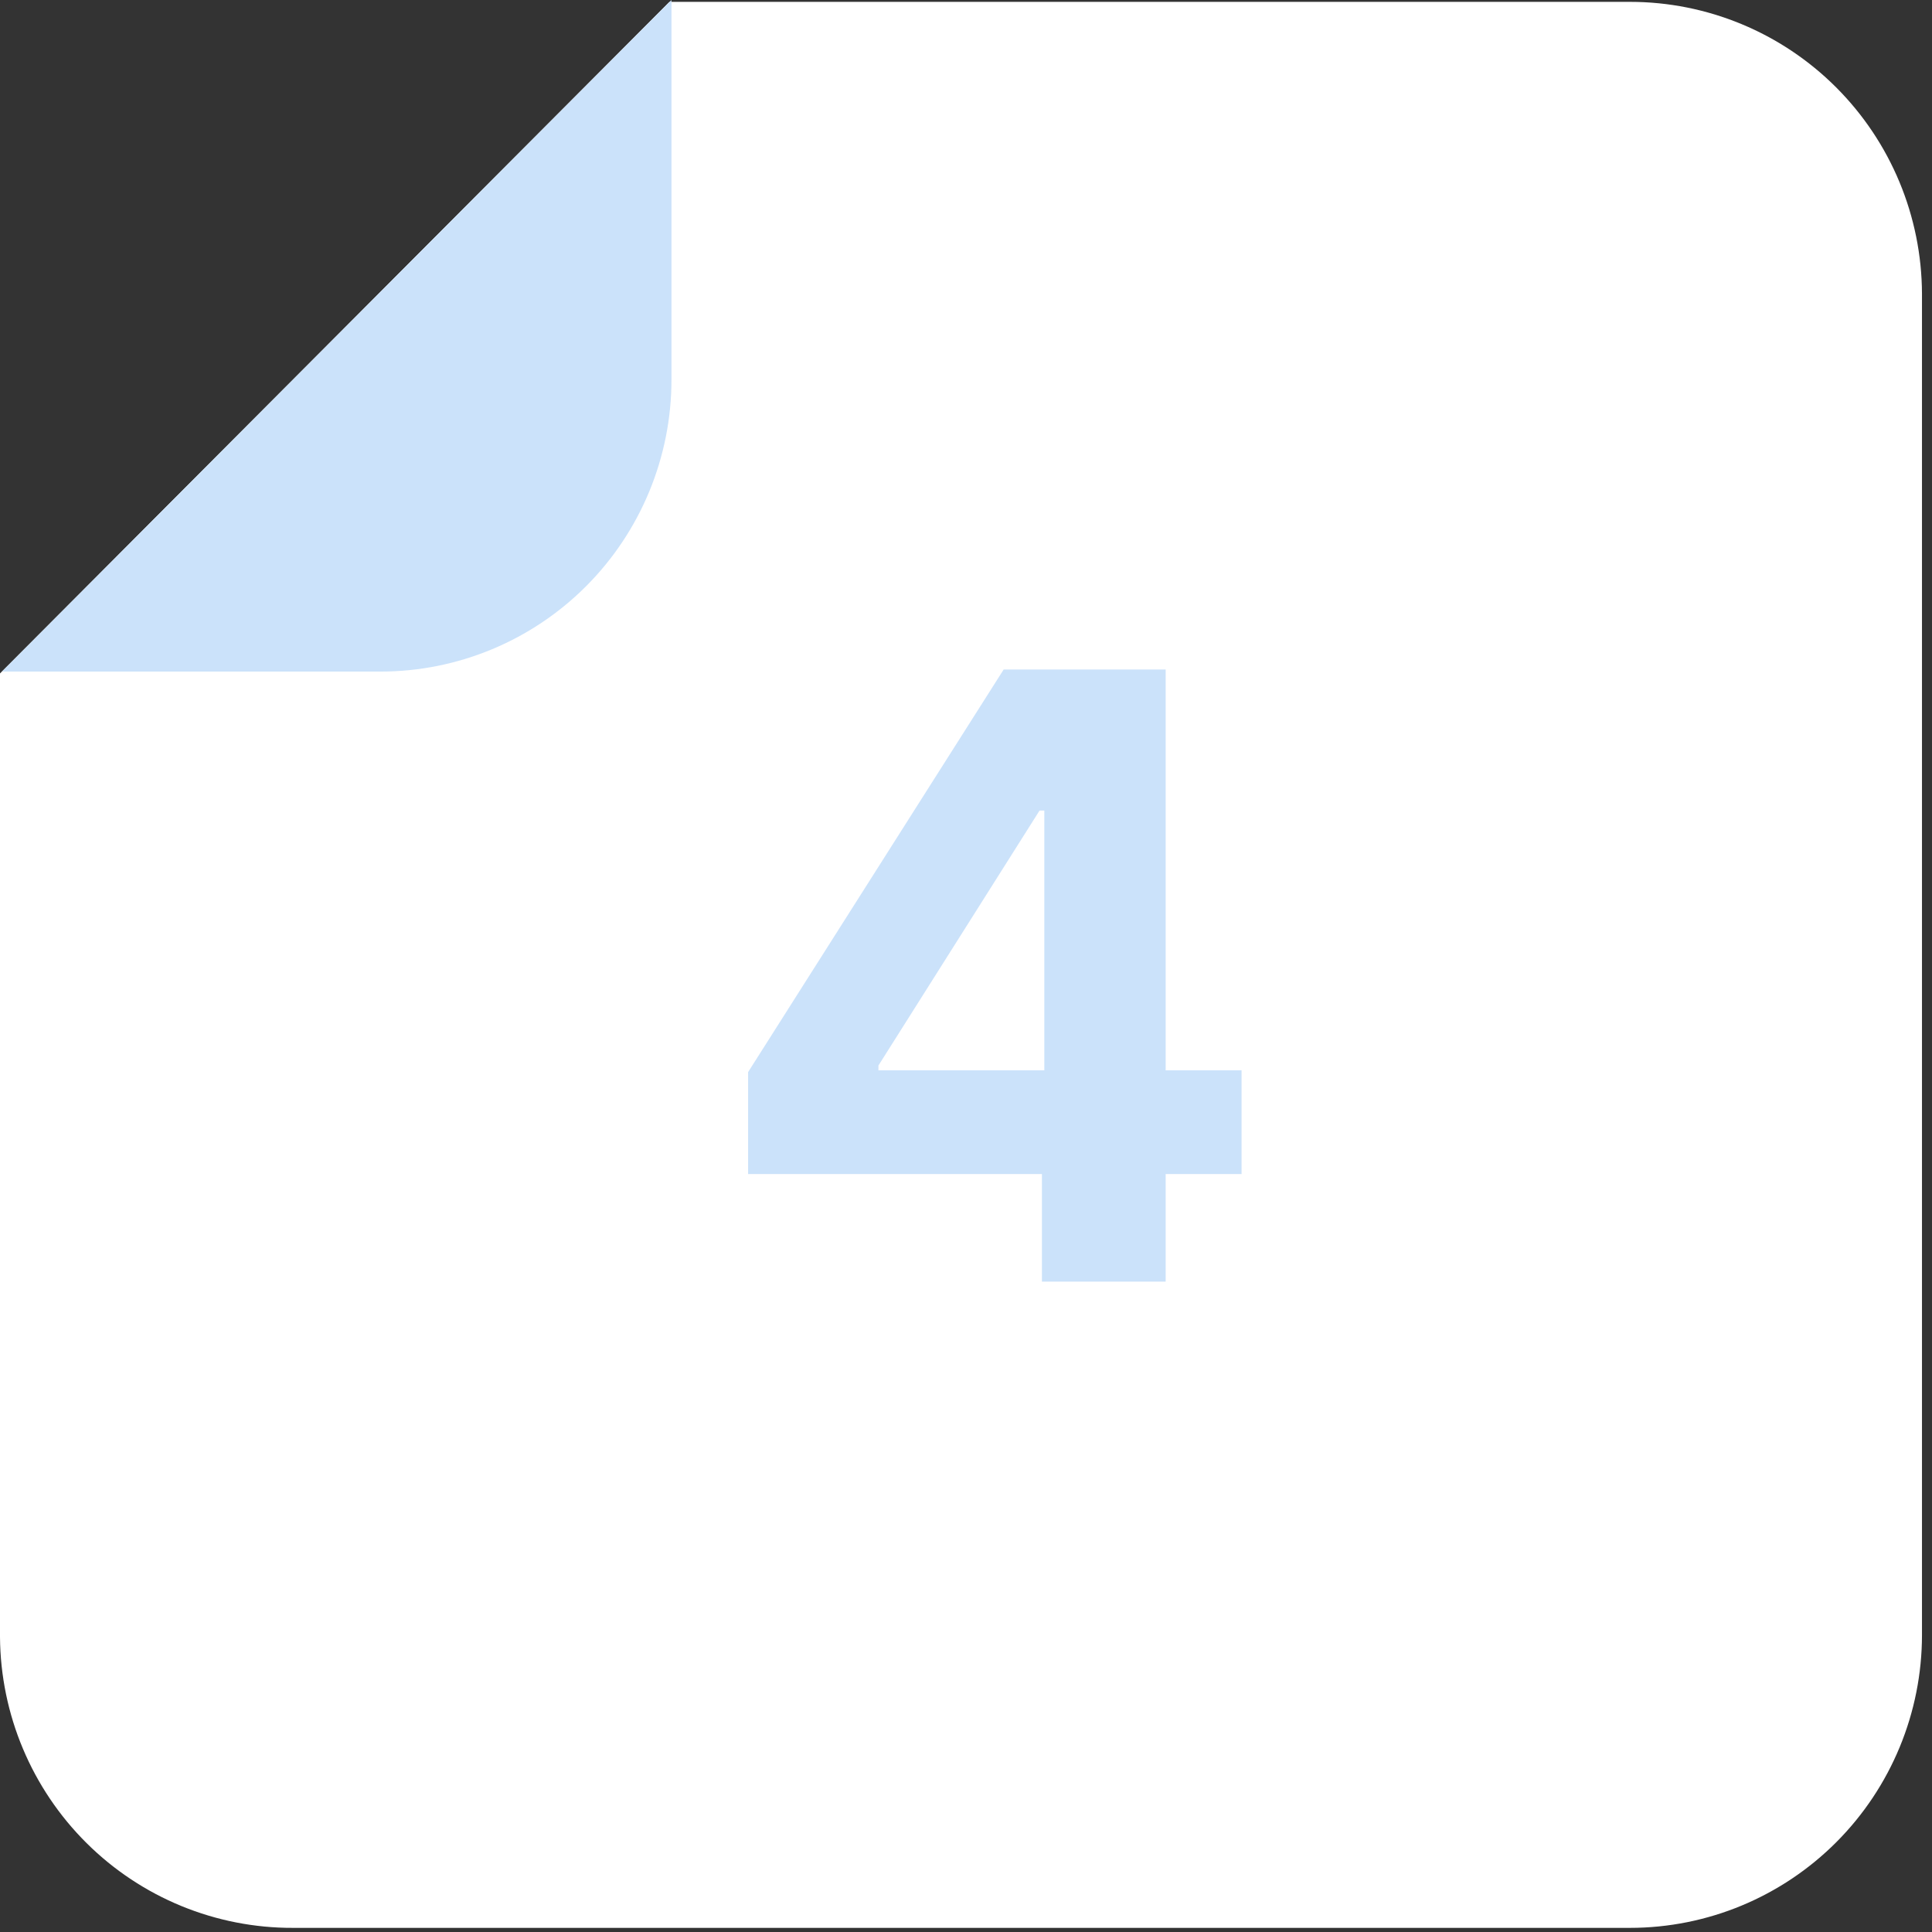
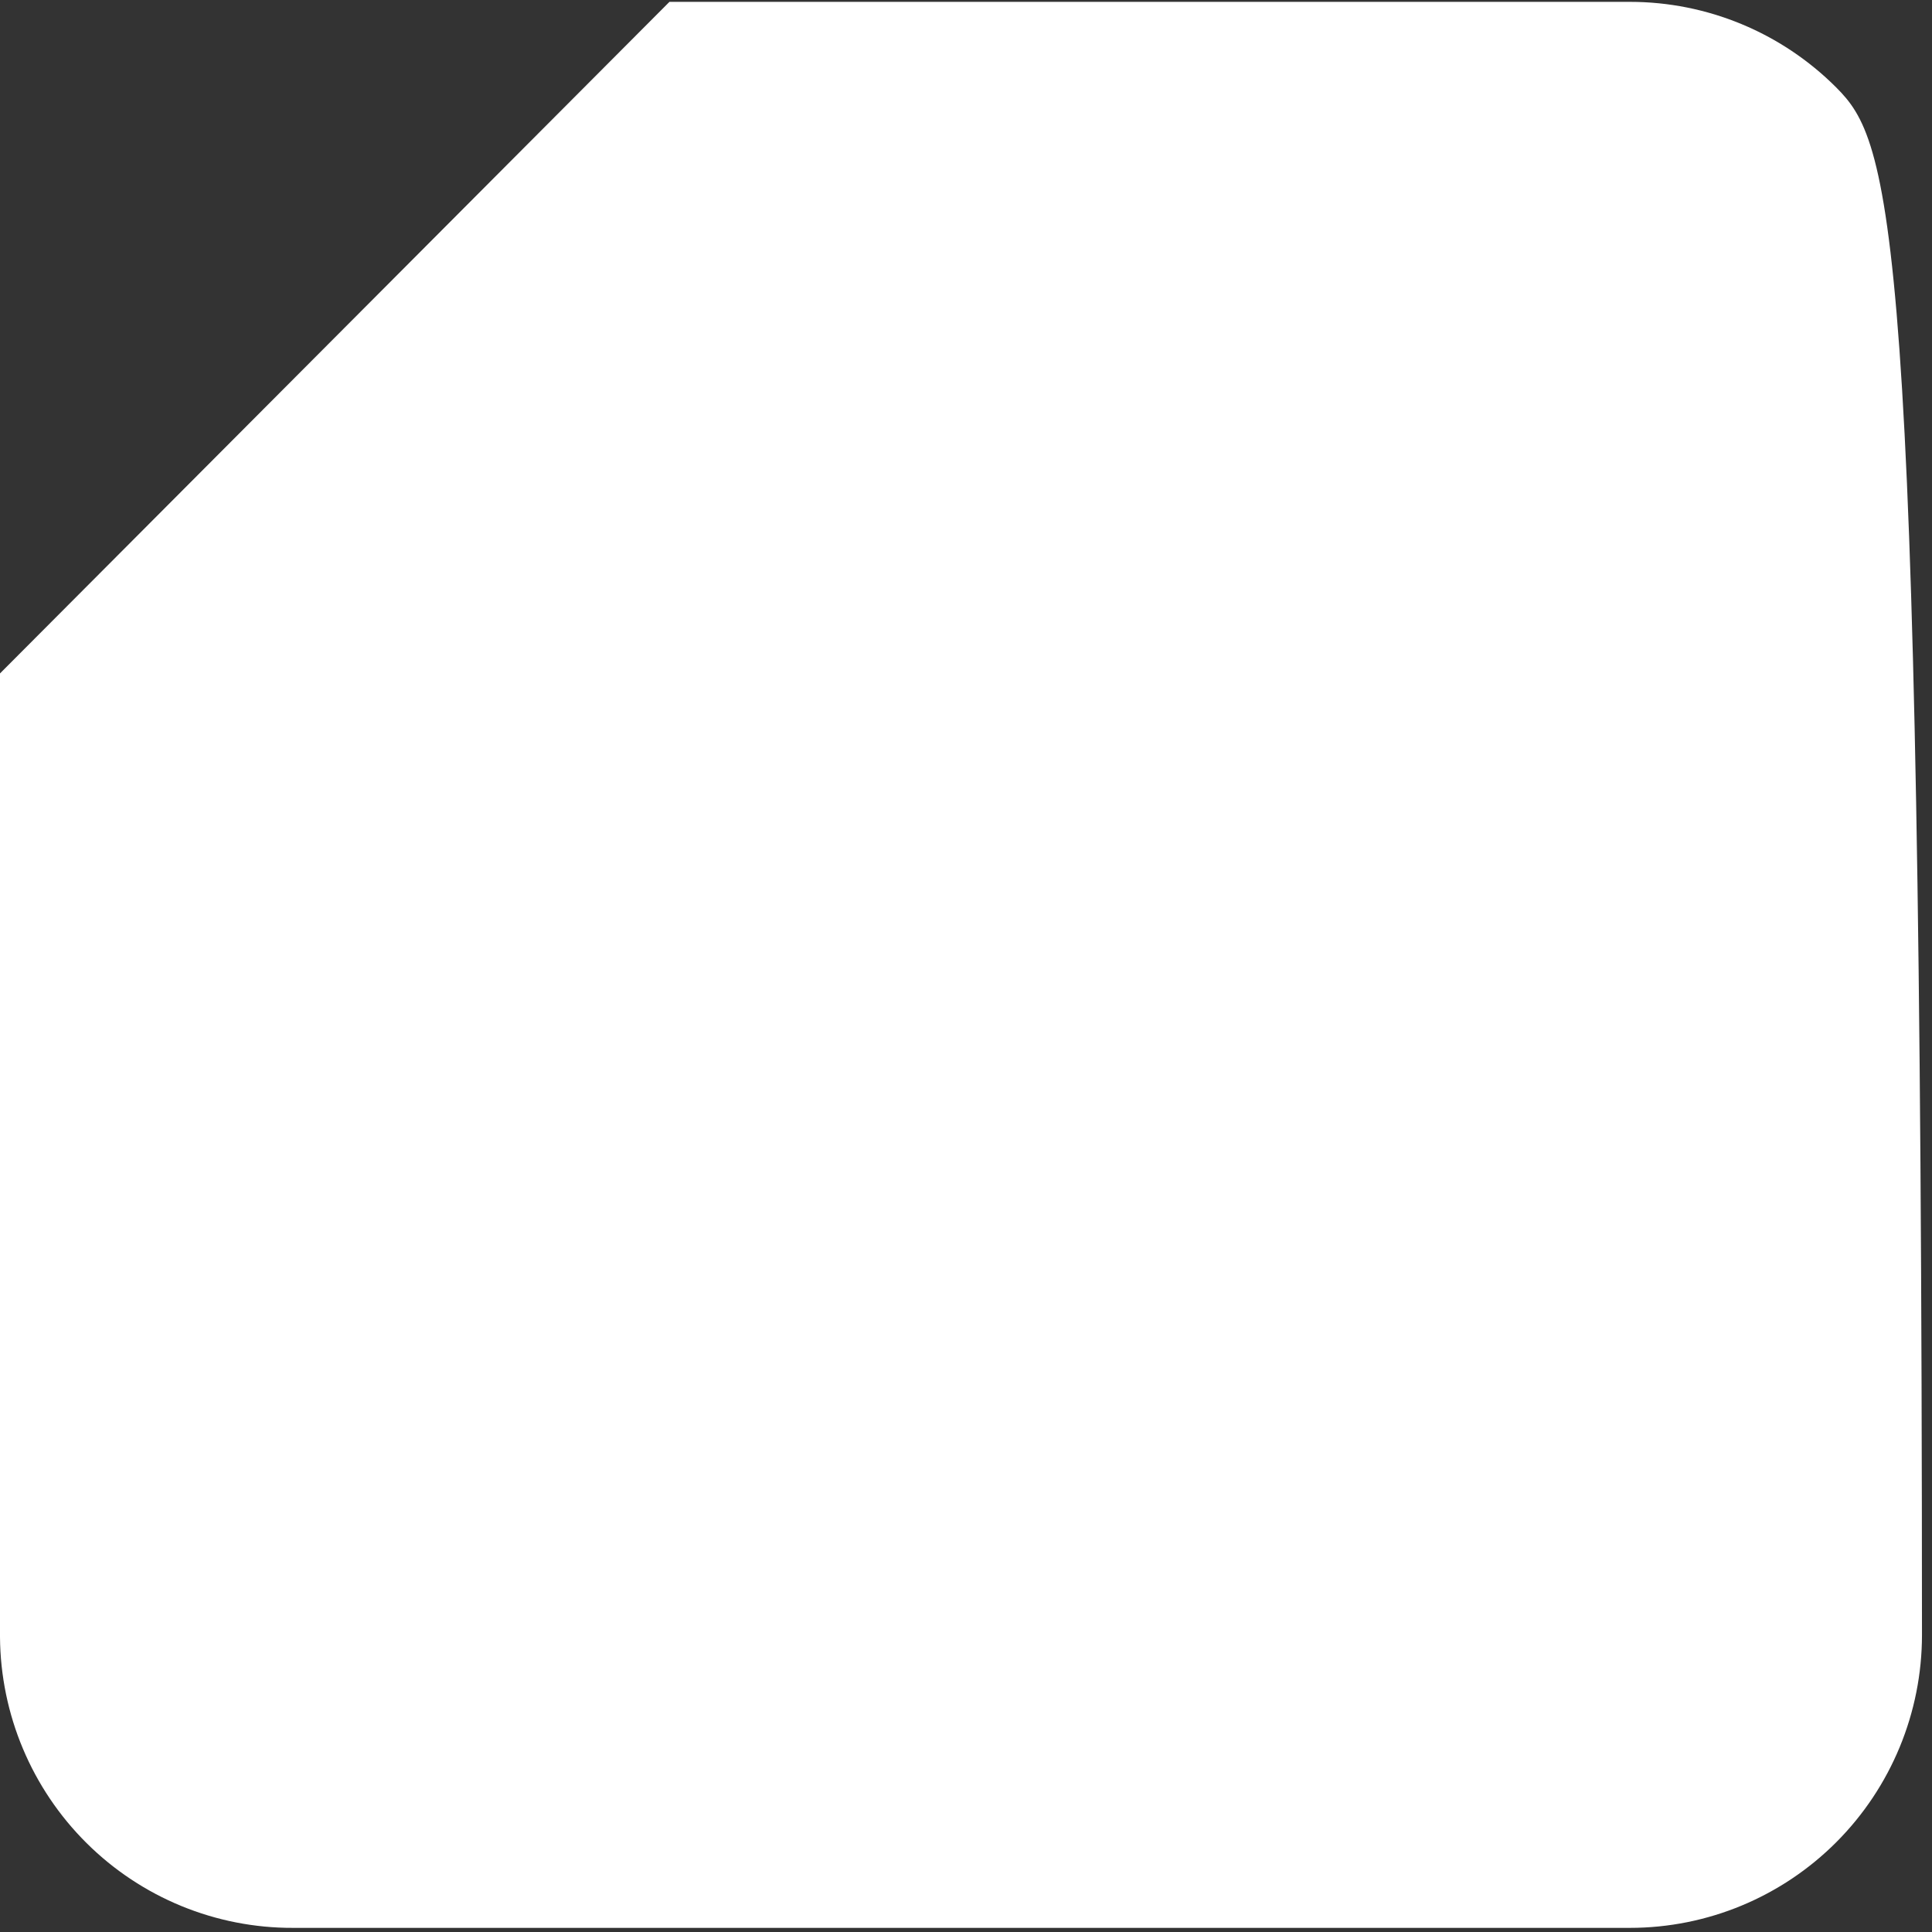
<svg xmlns="http://www.w3.org/2000/svg" width="101" height="101" viewBox="0 0 101 101" fill="none">
  <rect x="0" y="0" width="101" height="101" fill="#333333" stroke="none" />
-   <path d="M15.322 100.784L85.208 100.784C89.258 100.784 93.141 99.17 96.004 96.298C98.867 93.426 100.476 89.53 100.476 85.468L100.476 15.359C100.462 11.307 98.847 7.425 95.985 4.564C93.123 1.703 89.248 0.097 85.208 0.097L34.997 0.097L1.53463e-06 35.205L3.73638e-06 85.576C0.028 89.628 1.657 93.505 4.529 96.355C7.4 99.206 11.282 100.798 15.322 100.784Z" fill="white" />
-   <path d="M35.103 -1.52977e-06L0.105 35.108L19.889 35.108C23.924 35.108 27.794 33.5 30.647 30.638C33.5 27.776 35.103 23.894 35.103 19.846L35.103 -1.52977e-06Z" fill="#CBE2FA" />
-   <path d="M39.109 61.375V56.047L52.469 35H57.062V42.375H54.344L45.922 55.703V55.953H64.906V61.375H39.109ZM54.469 67V59.75L54.594 57.391V35H60.938V67H54.469Z" fill="#CBE2FA" />
+   <path d="M15.322 100.784L85.208 100.784C89.258 100.784 93.141 99.17 96.004 96.298C98.867 93.426 100.476 89.53 100.476 85.468C100.462 11.307 98.847 7.425 95.985 4.564C93.123 1.703 89.248 0.097 85.208 0.097L34.997 0.097L1.53463e-06 35.205L3.73638e-06 85.576C0.028 89.628 1.657 93.505 4.529 96.355C7.4 99.206 11.282 100.798 15.322 100.784Z" fill="white" />
</svg>